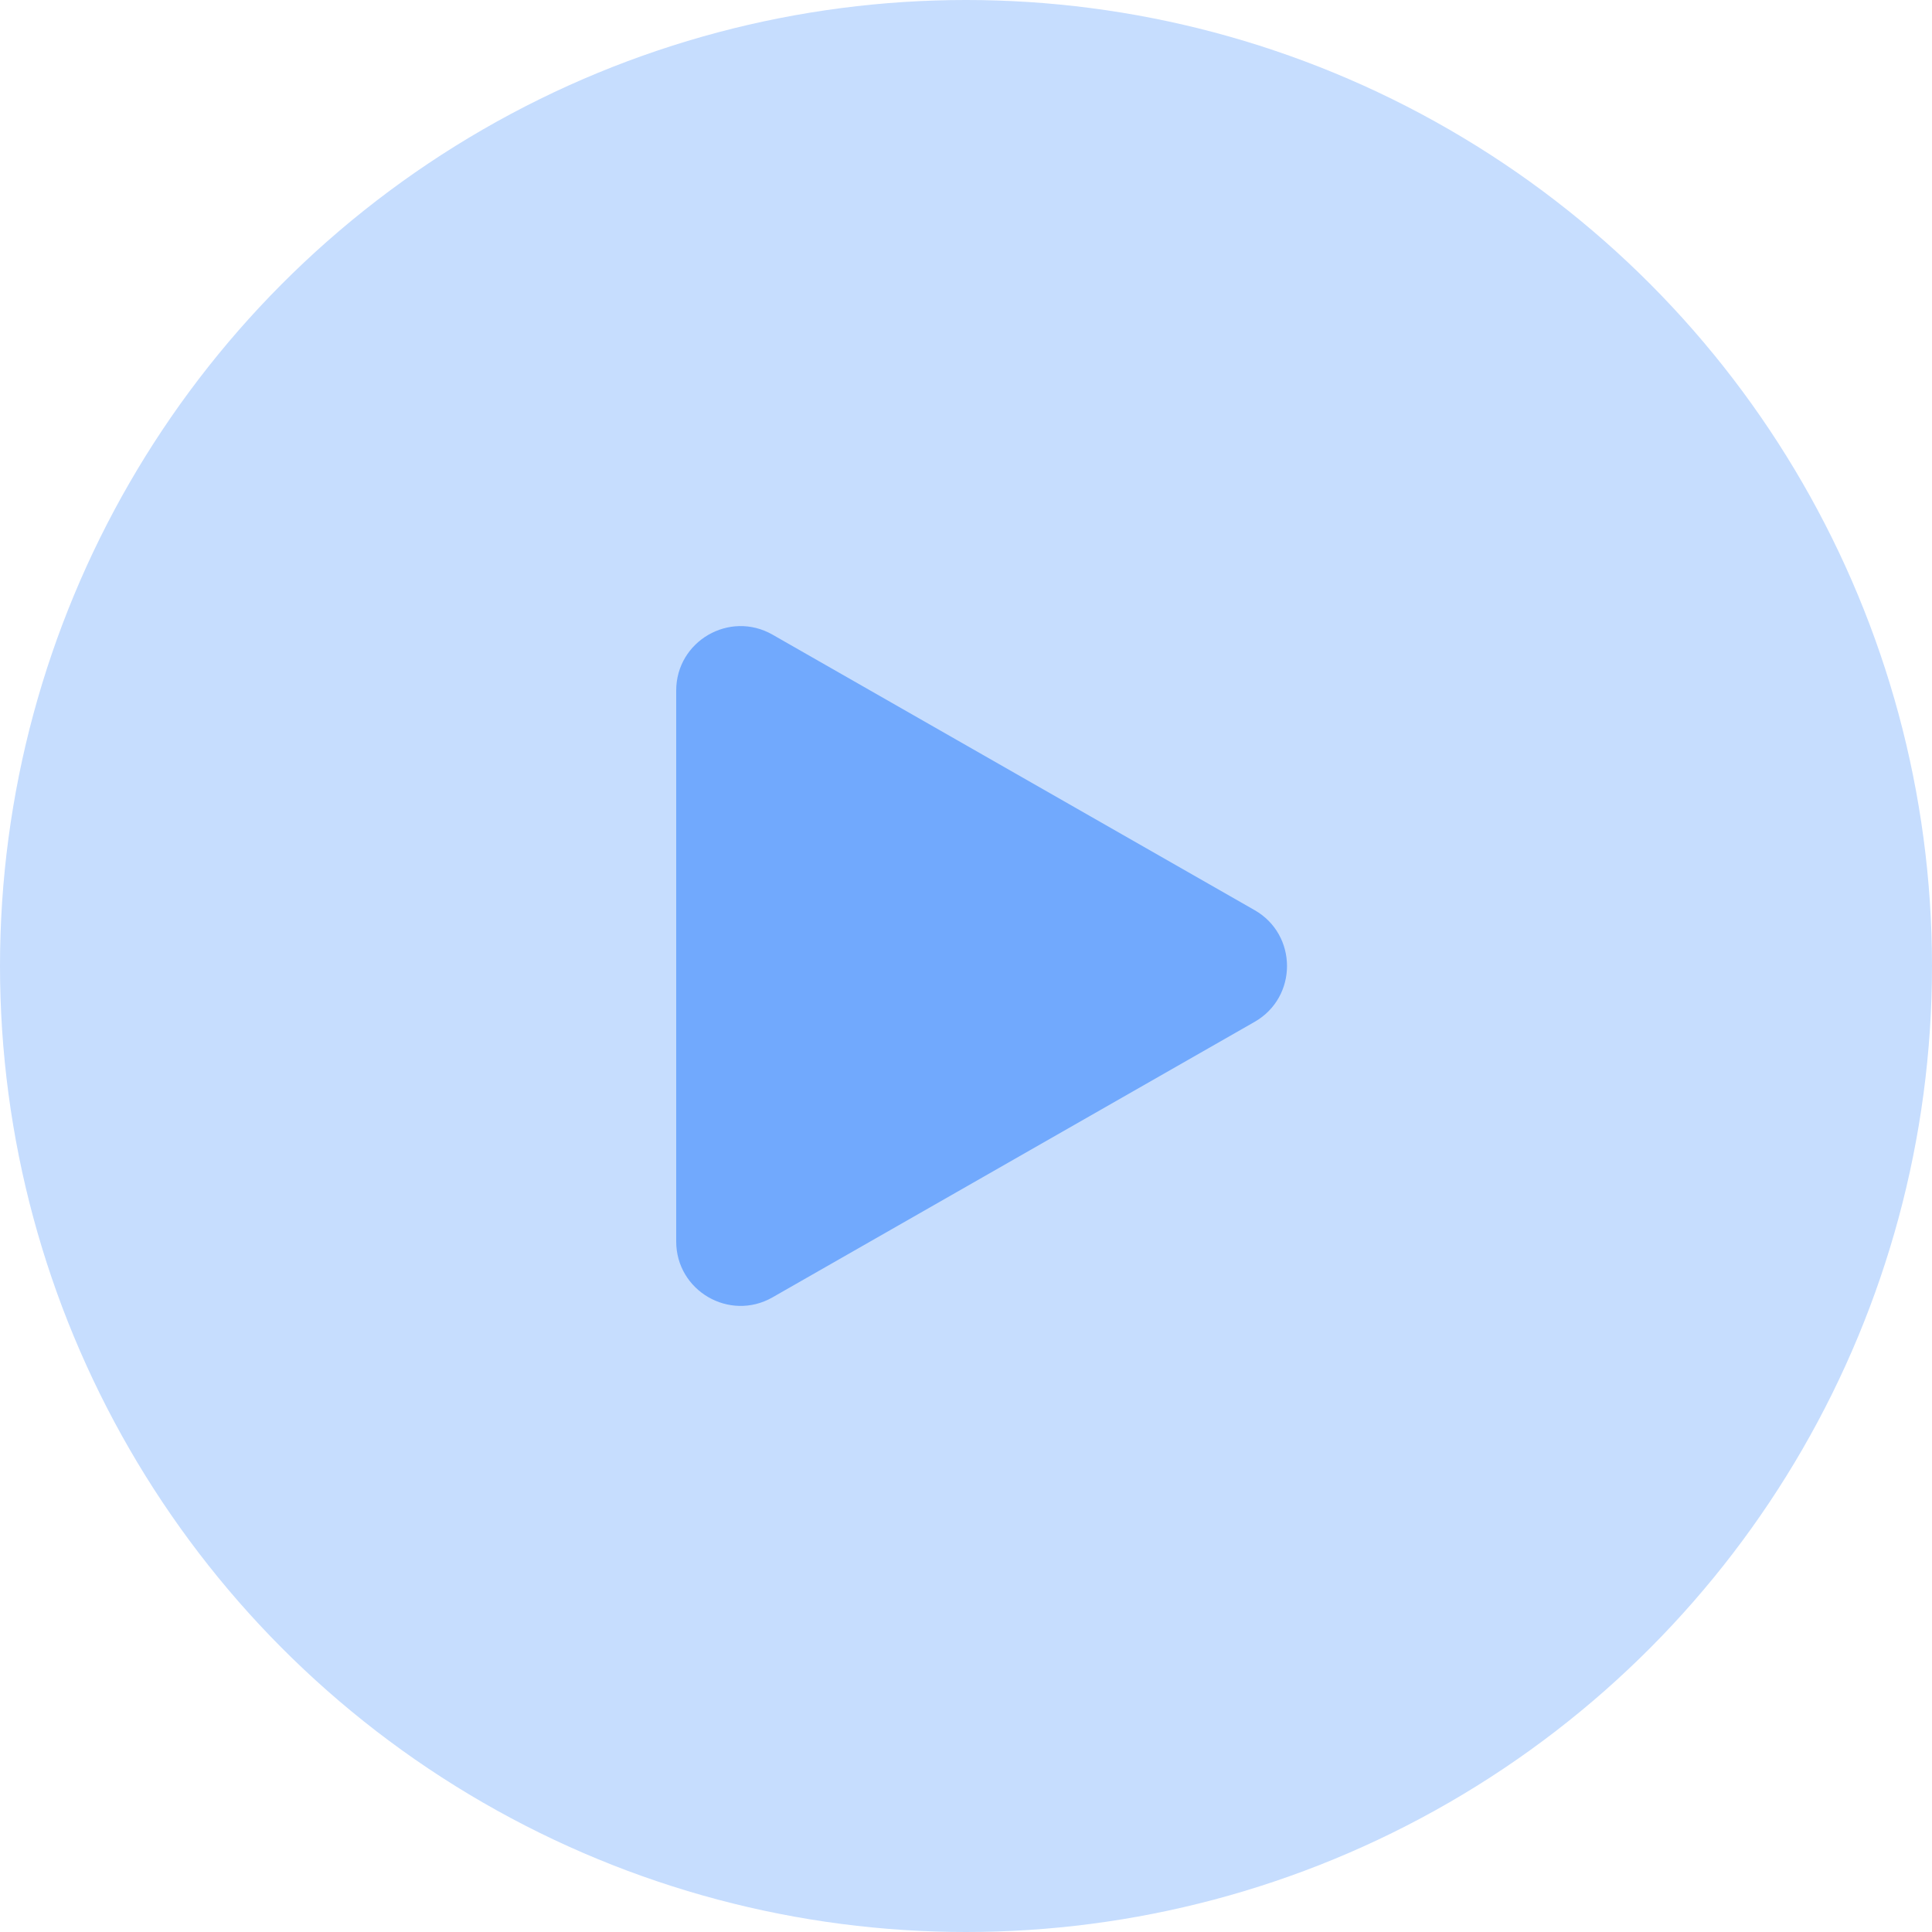
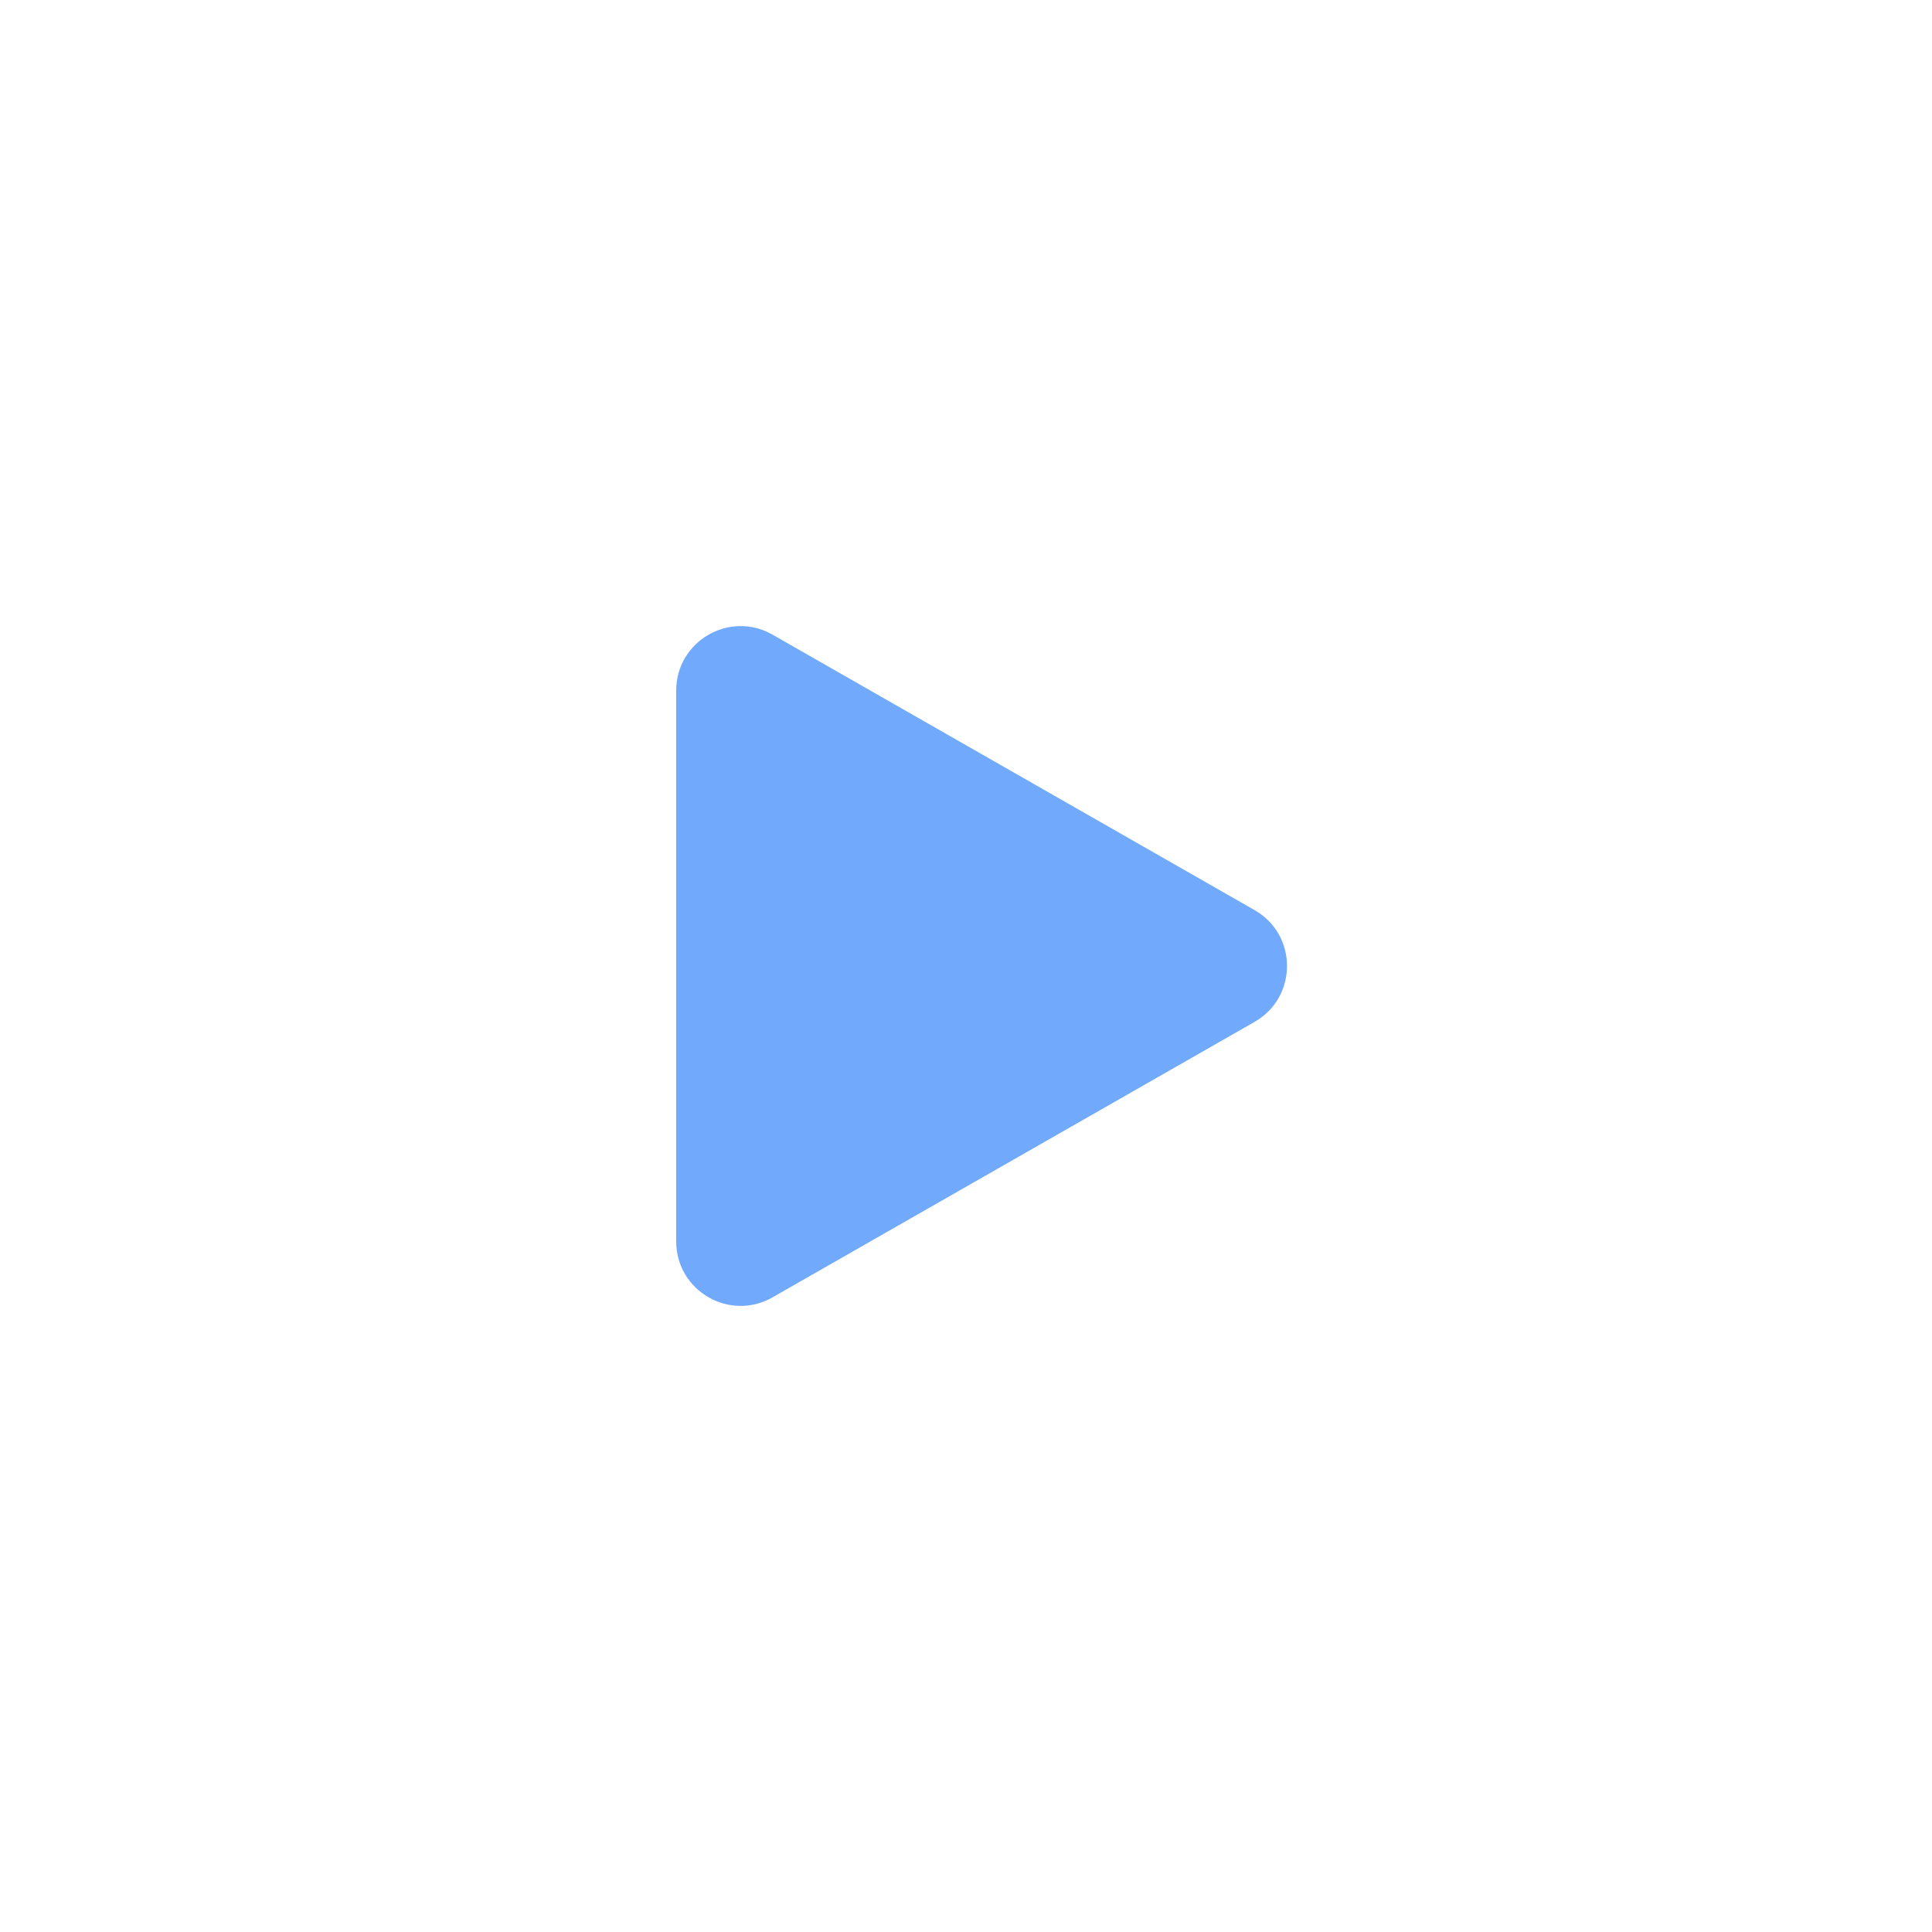
<svg xmlns="http://www.w3.org/2000/svg" width="60" height="60" viewBox="0 0 60 60" fill="none">
-   <circle cx="30" cy="30" r="30" fill="#C6DDFE" />
  <path d="M38.961 31.736L23.992 40.29C22.659 41.052 21 40.089 21 38.554V30V21.446C21 19.911 22.659 18.948 23.992 19.71L38.961 28.264C40.305 29.031 40.305 30.969 38.961 31.736Z" fill="#71A9FD" />
</svg>